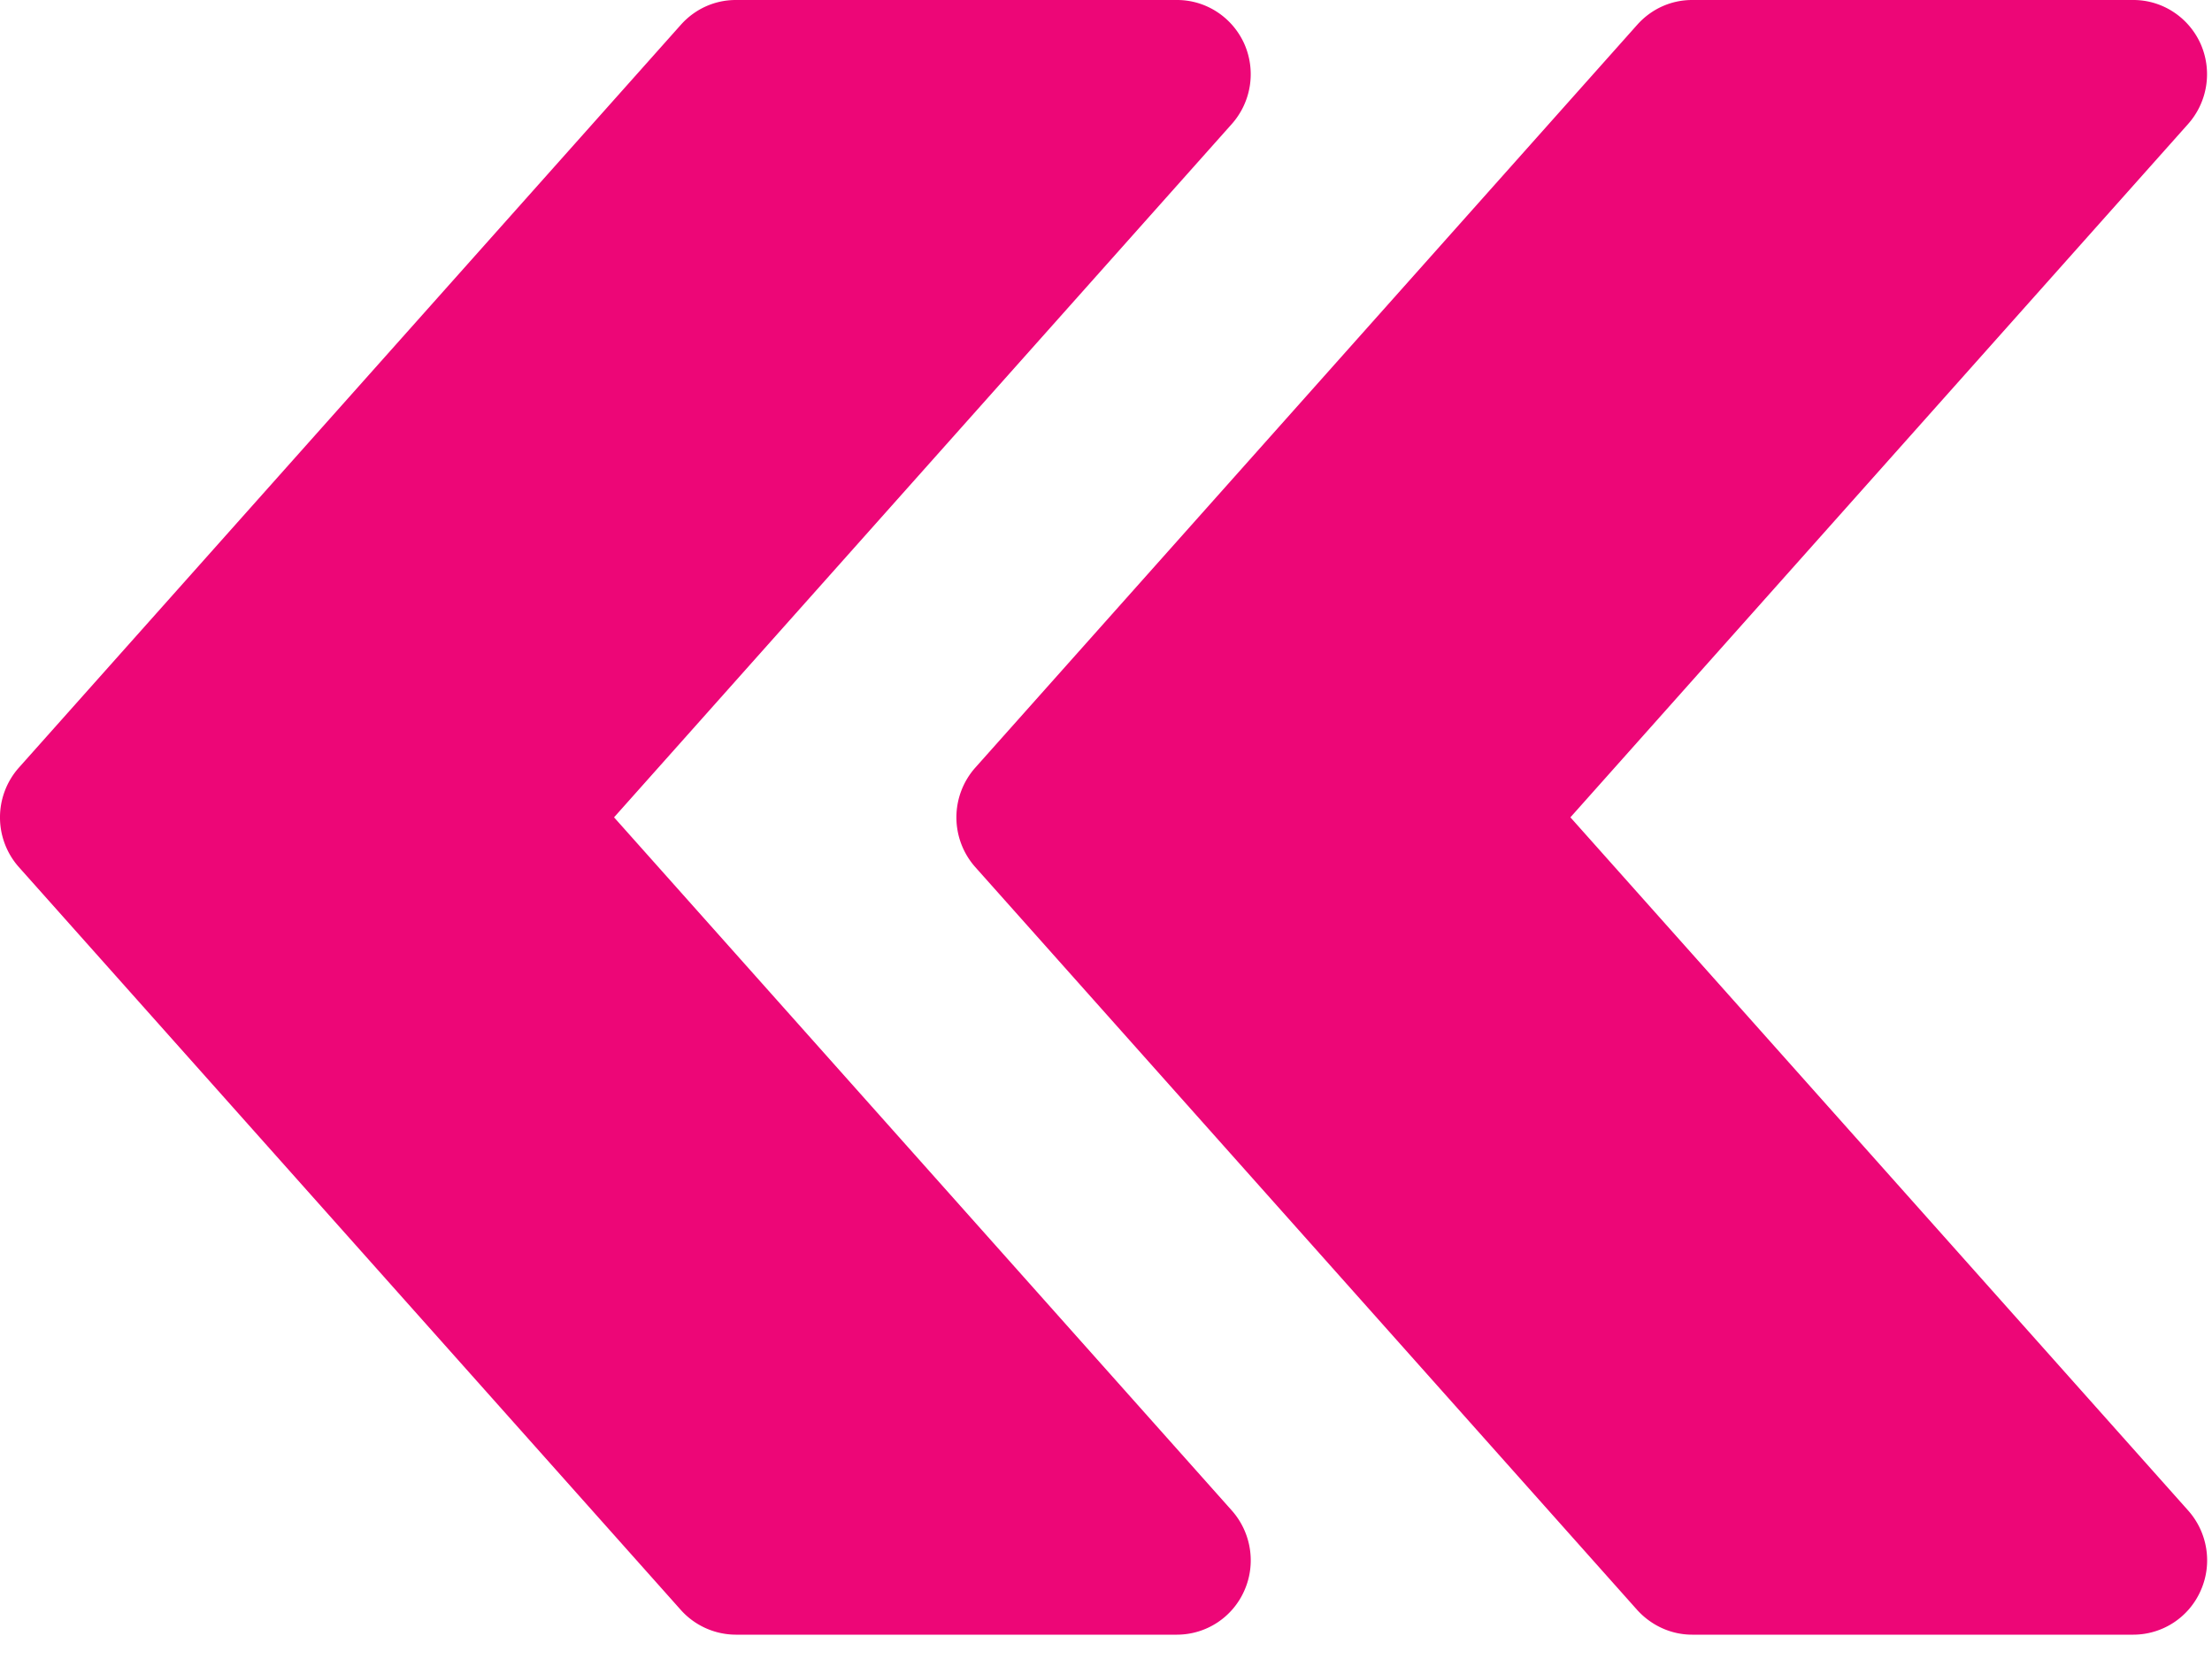
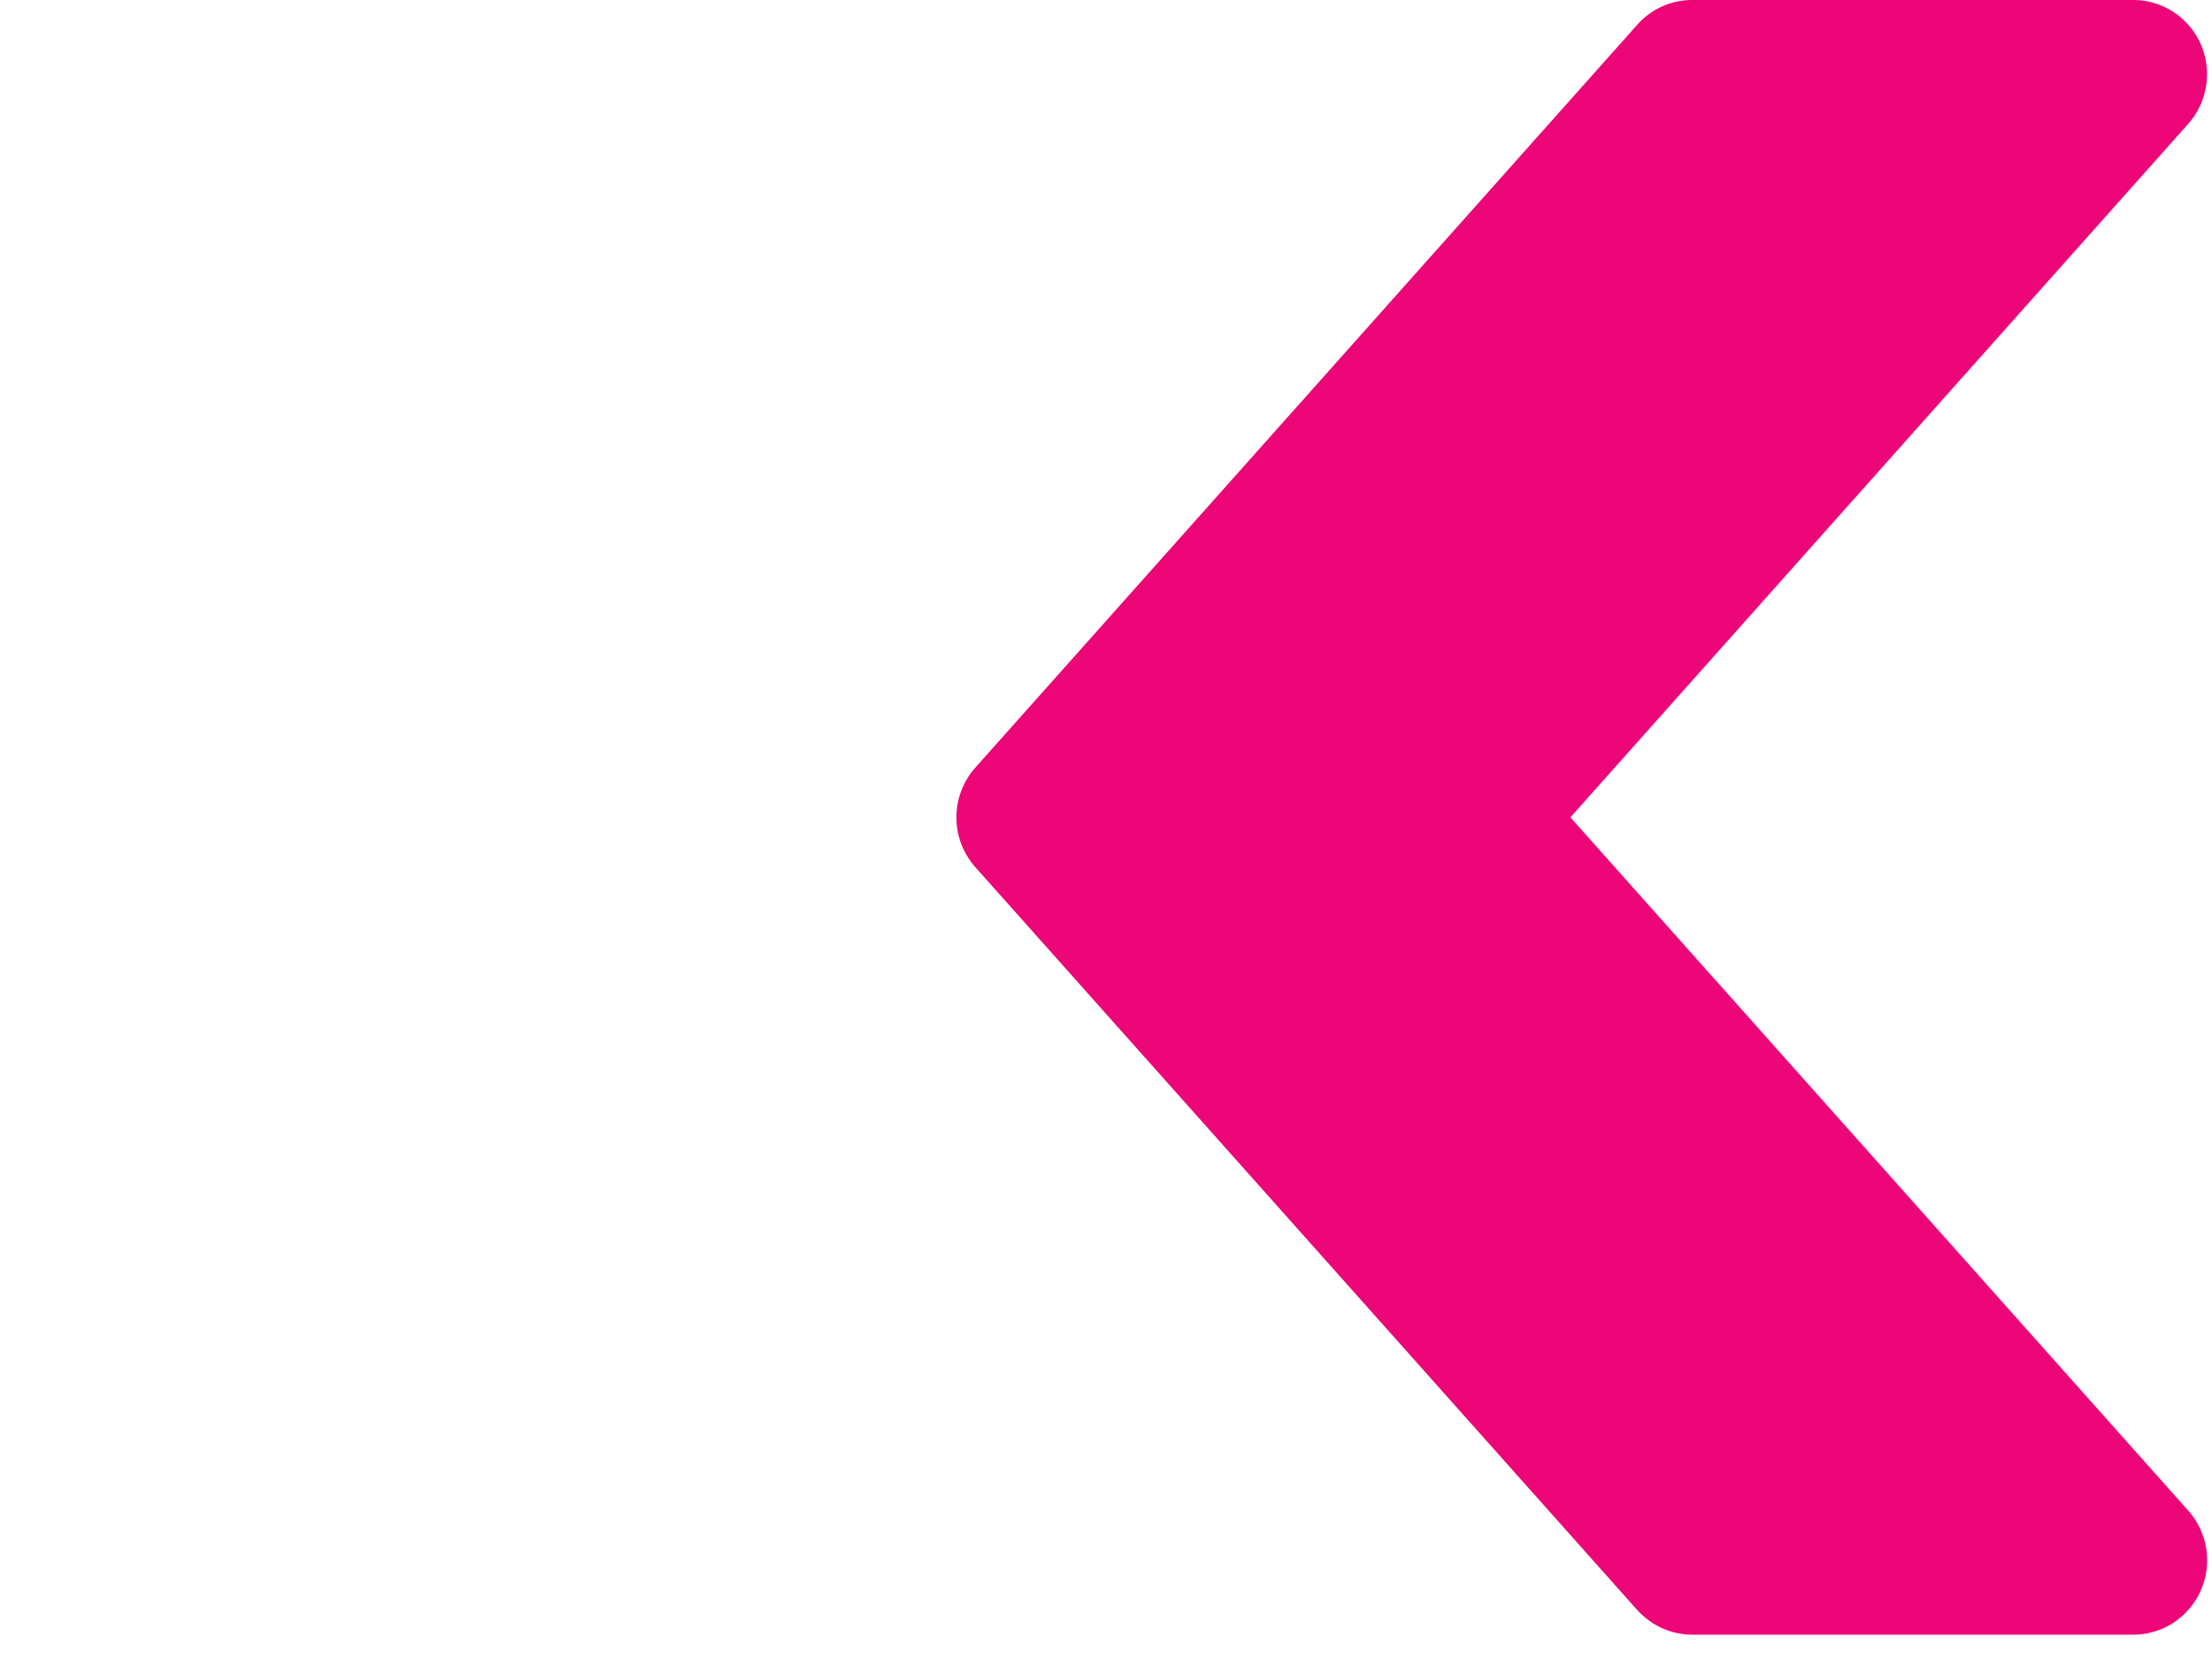
<svg xmlns="http://www.w3.org/2000/svg" width="40" height="30" fill="none">
-   <path fill="#ED0677" d="M.341 13.882 12.314.446c.255-.285.612-.446.99-.446h7.982c.524 0 1 .312 1.216.795a1.356 1.356 0 0 1-.226 1.446L11.104 14.78l11.172 12.536c.35.395.441.962.226 1.446a1.332 1.332 0 0 1-1.216.798h-7.982a1.34 1.34 0 0 1-.99-.444L.341 15.68a1.355 1.355 0 0 1 0-1.798z" />
  <path fill="#ED0677" d="M17.636 13.882 29.608.446c.255-.285.611-.446.99-.446h7.981c.524 0 1 .312 1.216.795a1.355 1.355 0 0 1-.226 1.446L28.398 14.78 39.57 27.316c.351.395.442.962.226 1.446a1.332 1.332 0 0 1-1.216.798h-7.982c-.377 0-.734-.164-.99-.444L17.636 15.68a1.355 1.355 0 0 1 0-1.798z" />
</svg>